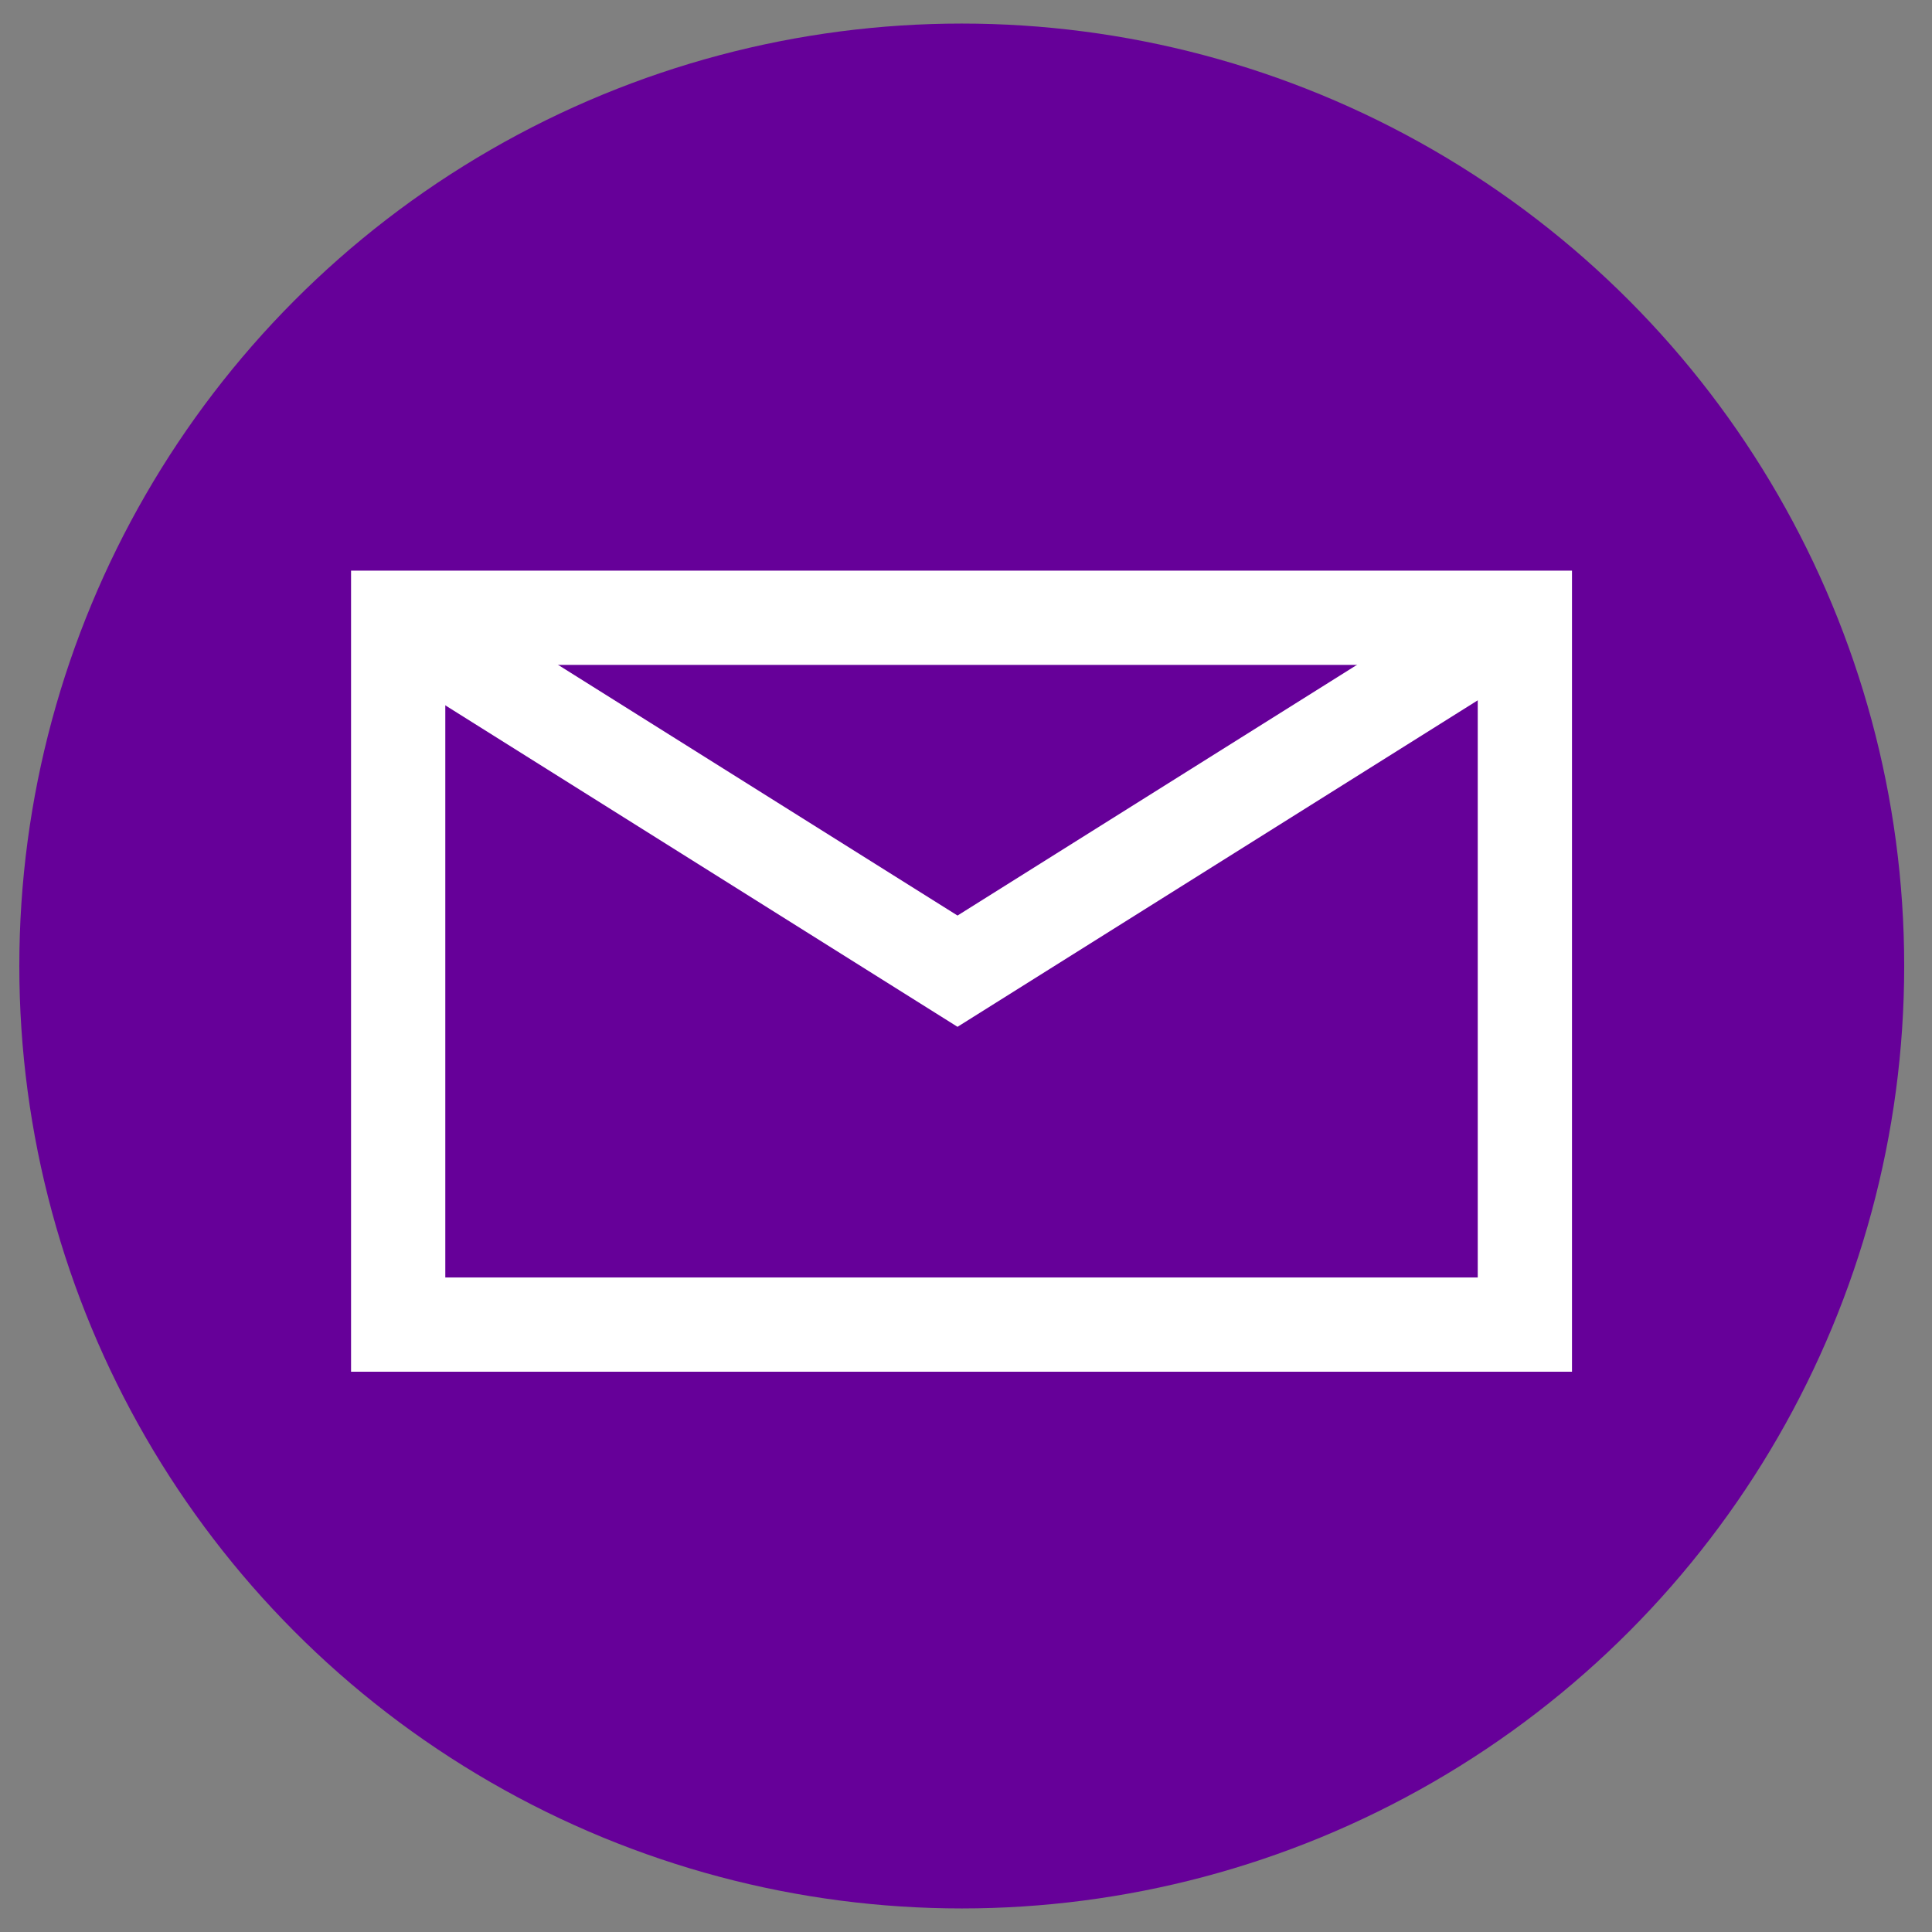
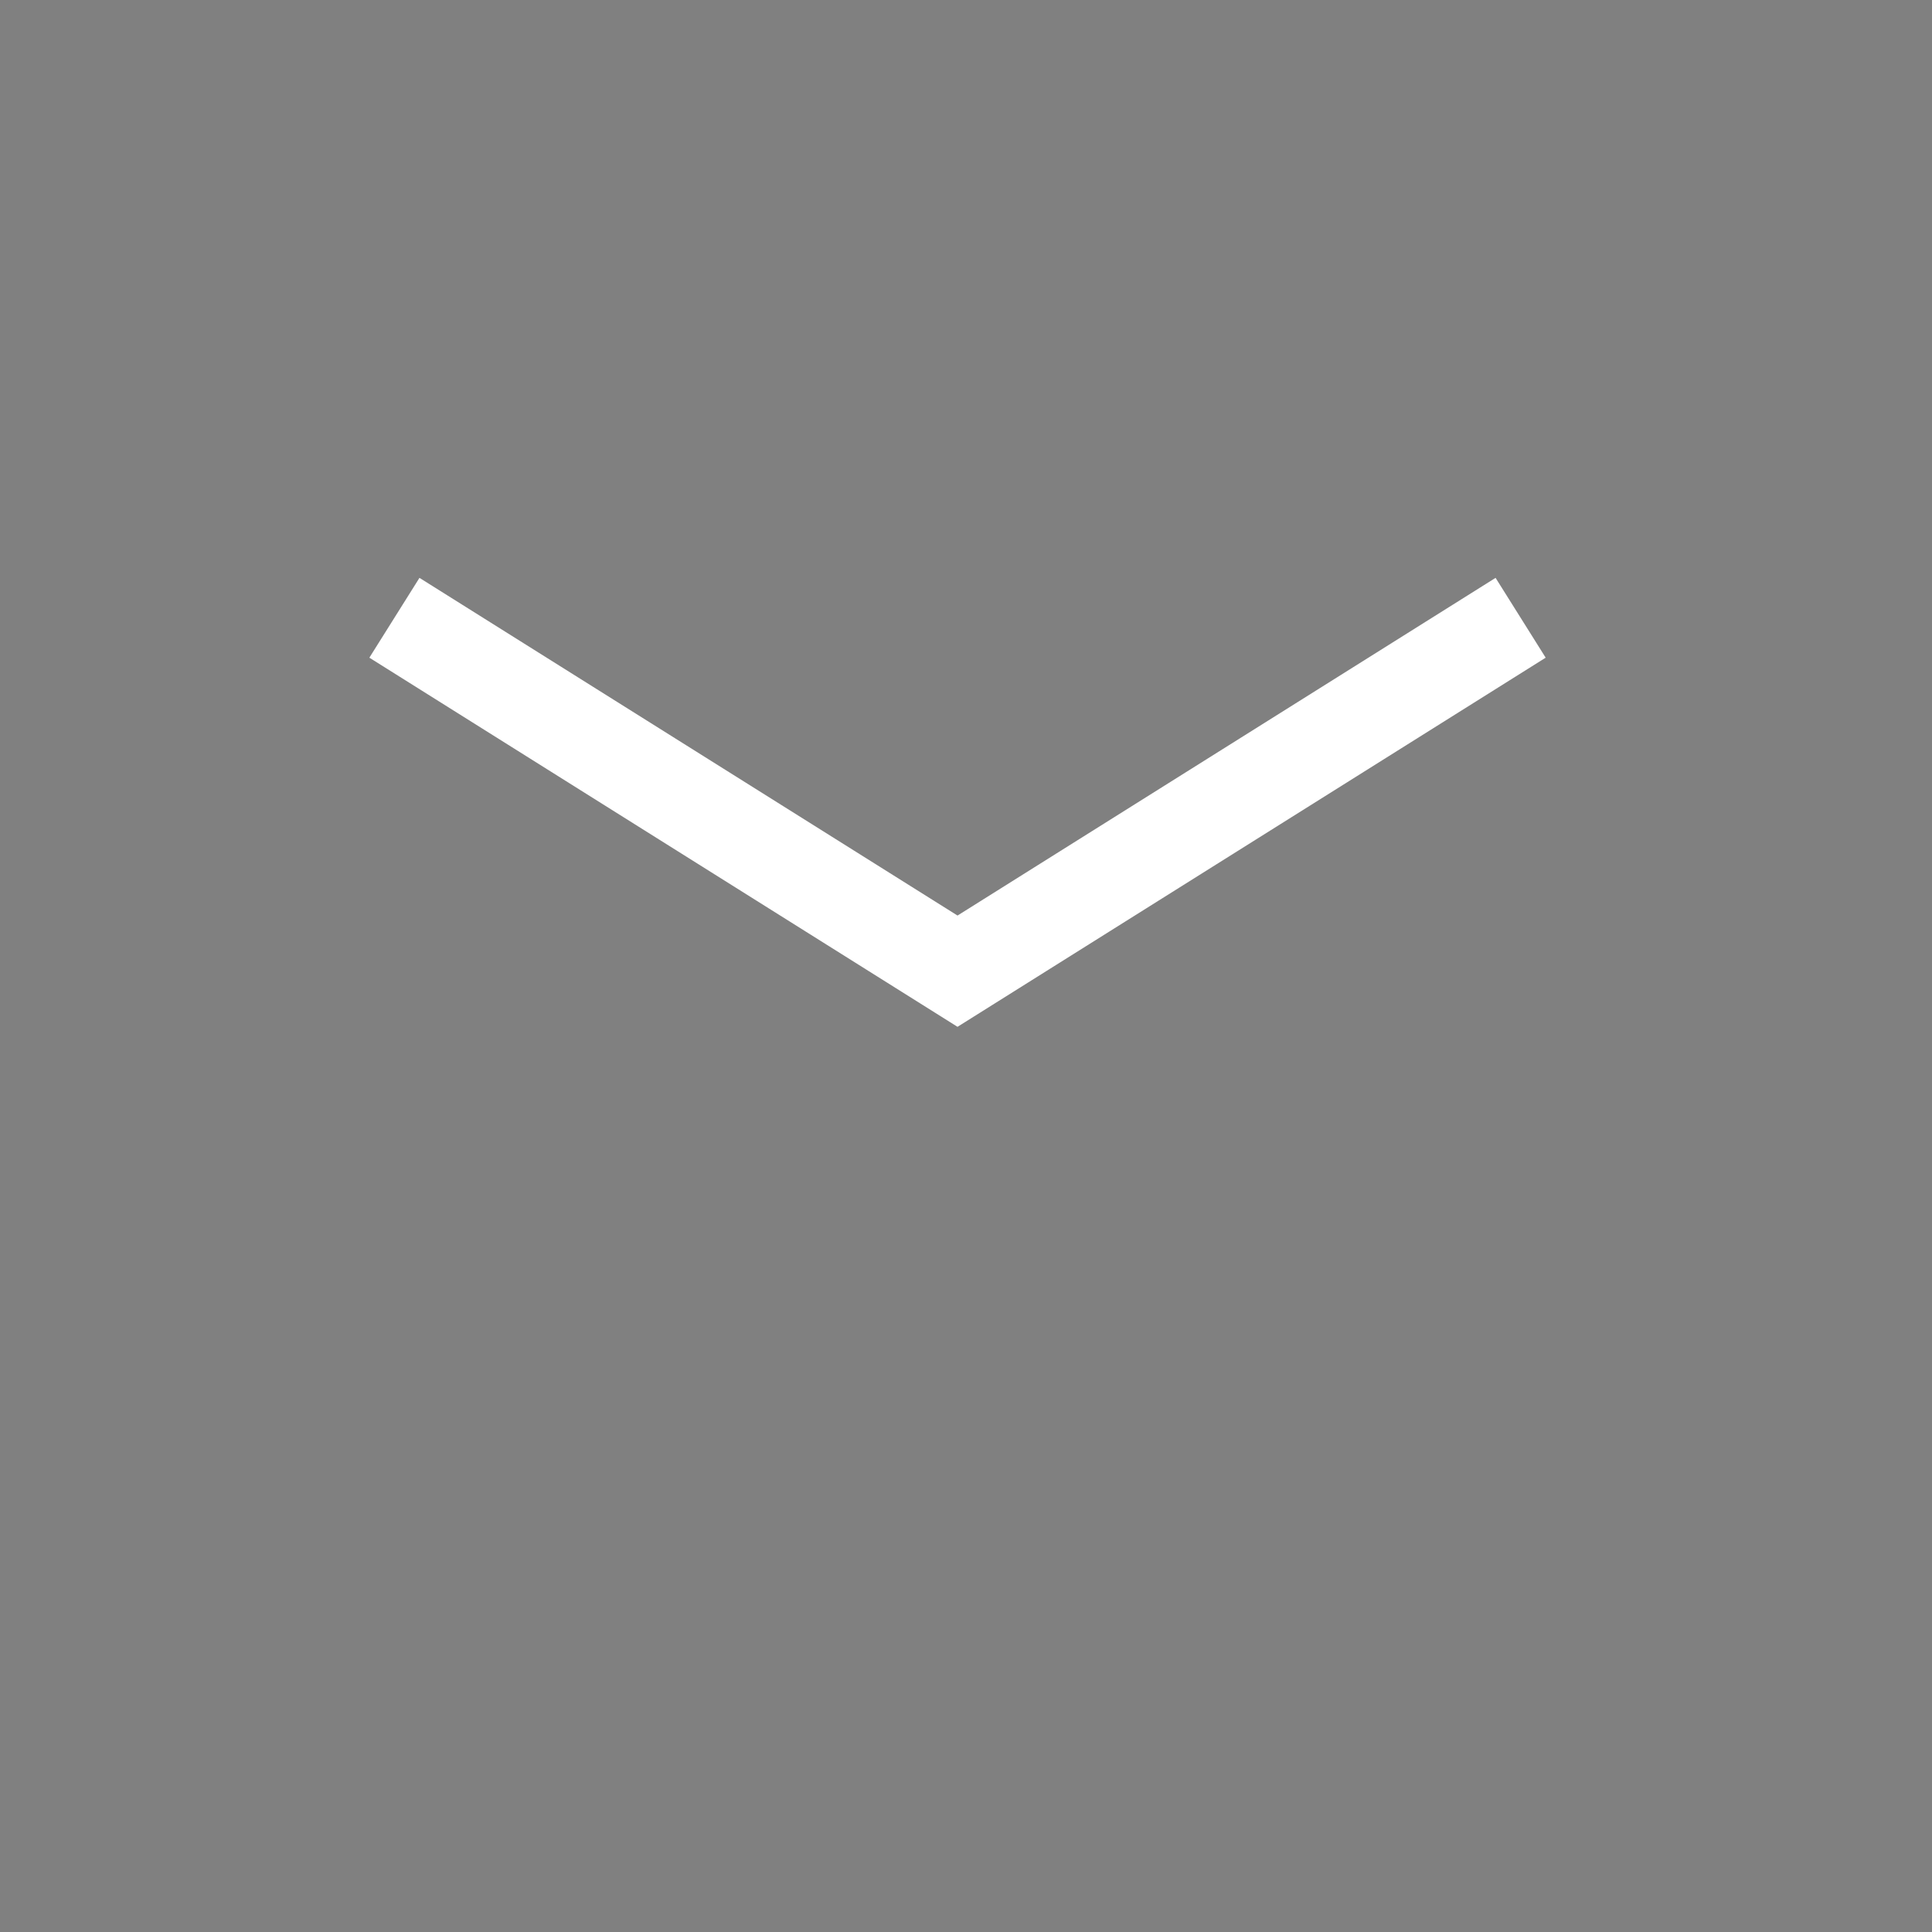
<svg xmlns="http://www.w3.org/2000/svg" id="Layer_1" data-name="Layer 1" viewBox="0 0 41 41">
  <rect x="0" y="0" width="41" height="41" fill="#808080" stroke="none" />
  <defs>
    <style>.cls-1{fill:#609;}.cls-2{fill:none;stroke:#fff;stroke-miterlimit:10;stroke-width:2px;}</style>
  </defs>
  <title>social-buttons</title>
-   <circle class="cls-1" cx="20.41" cy="20.5" r="20" />
  <g id="FB">
-     <rect class="cls-2" x="8.45" y="13.11" width="23.91" height="15" />
    <polyline class="cls-2" points="8.37 13.11 20.32 20.61 32.27 13.11" />
  </g>
</svg>